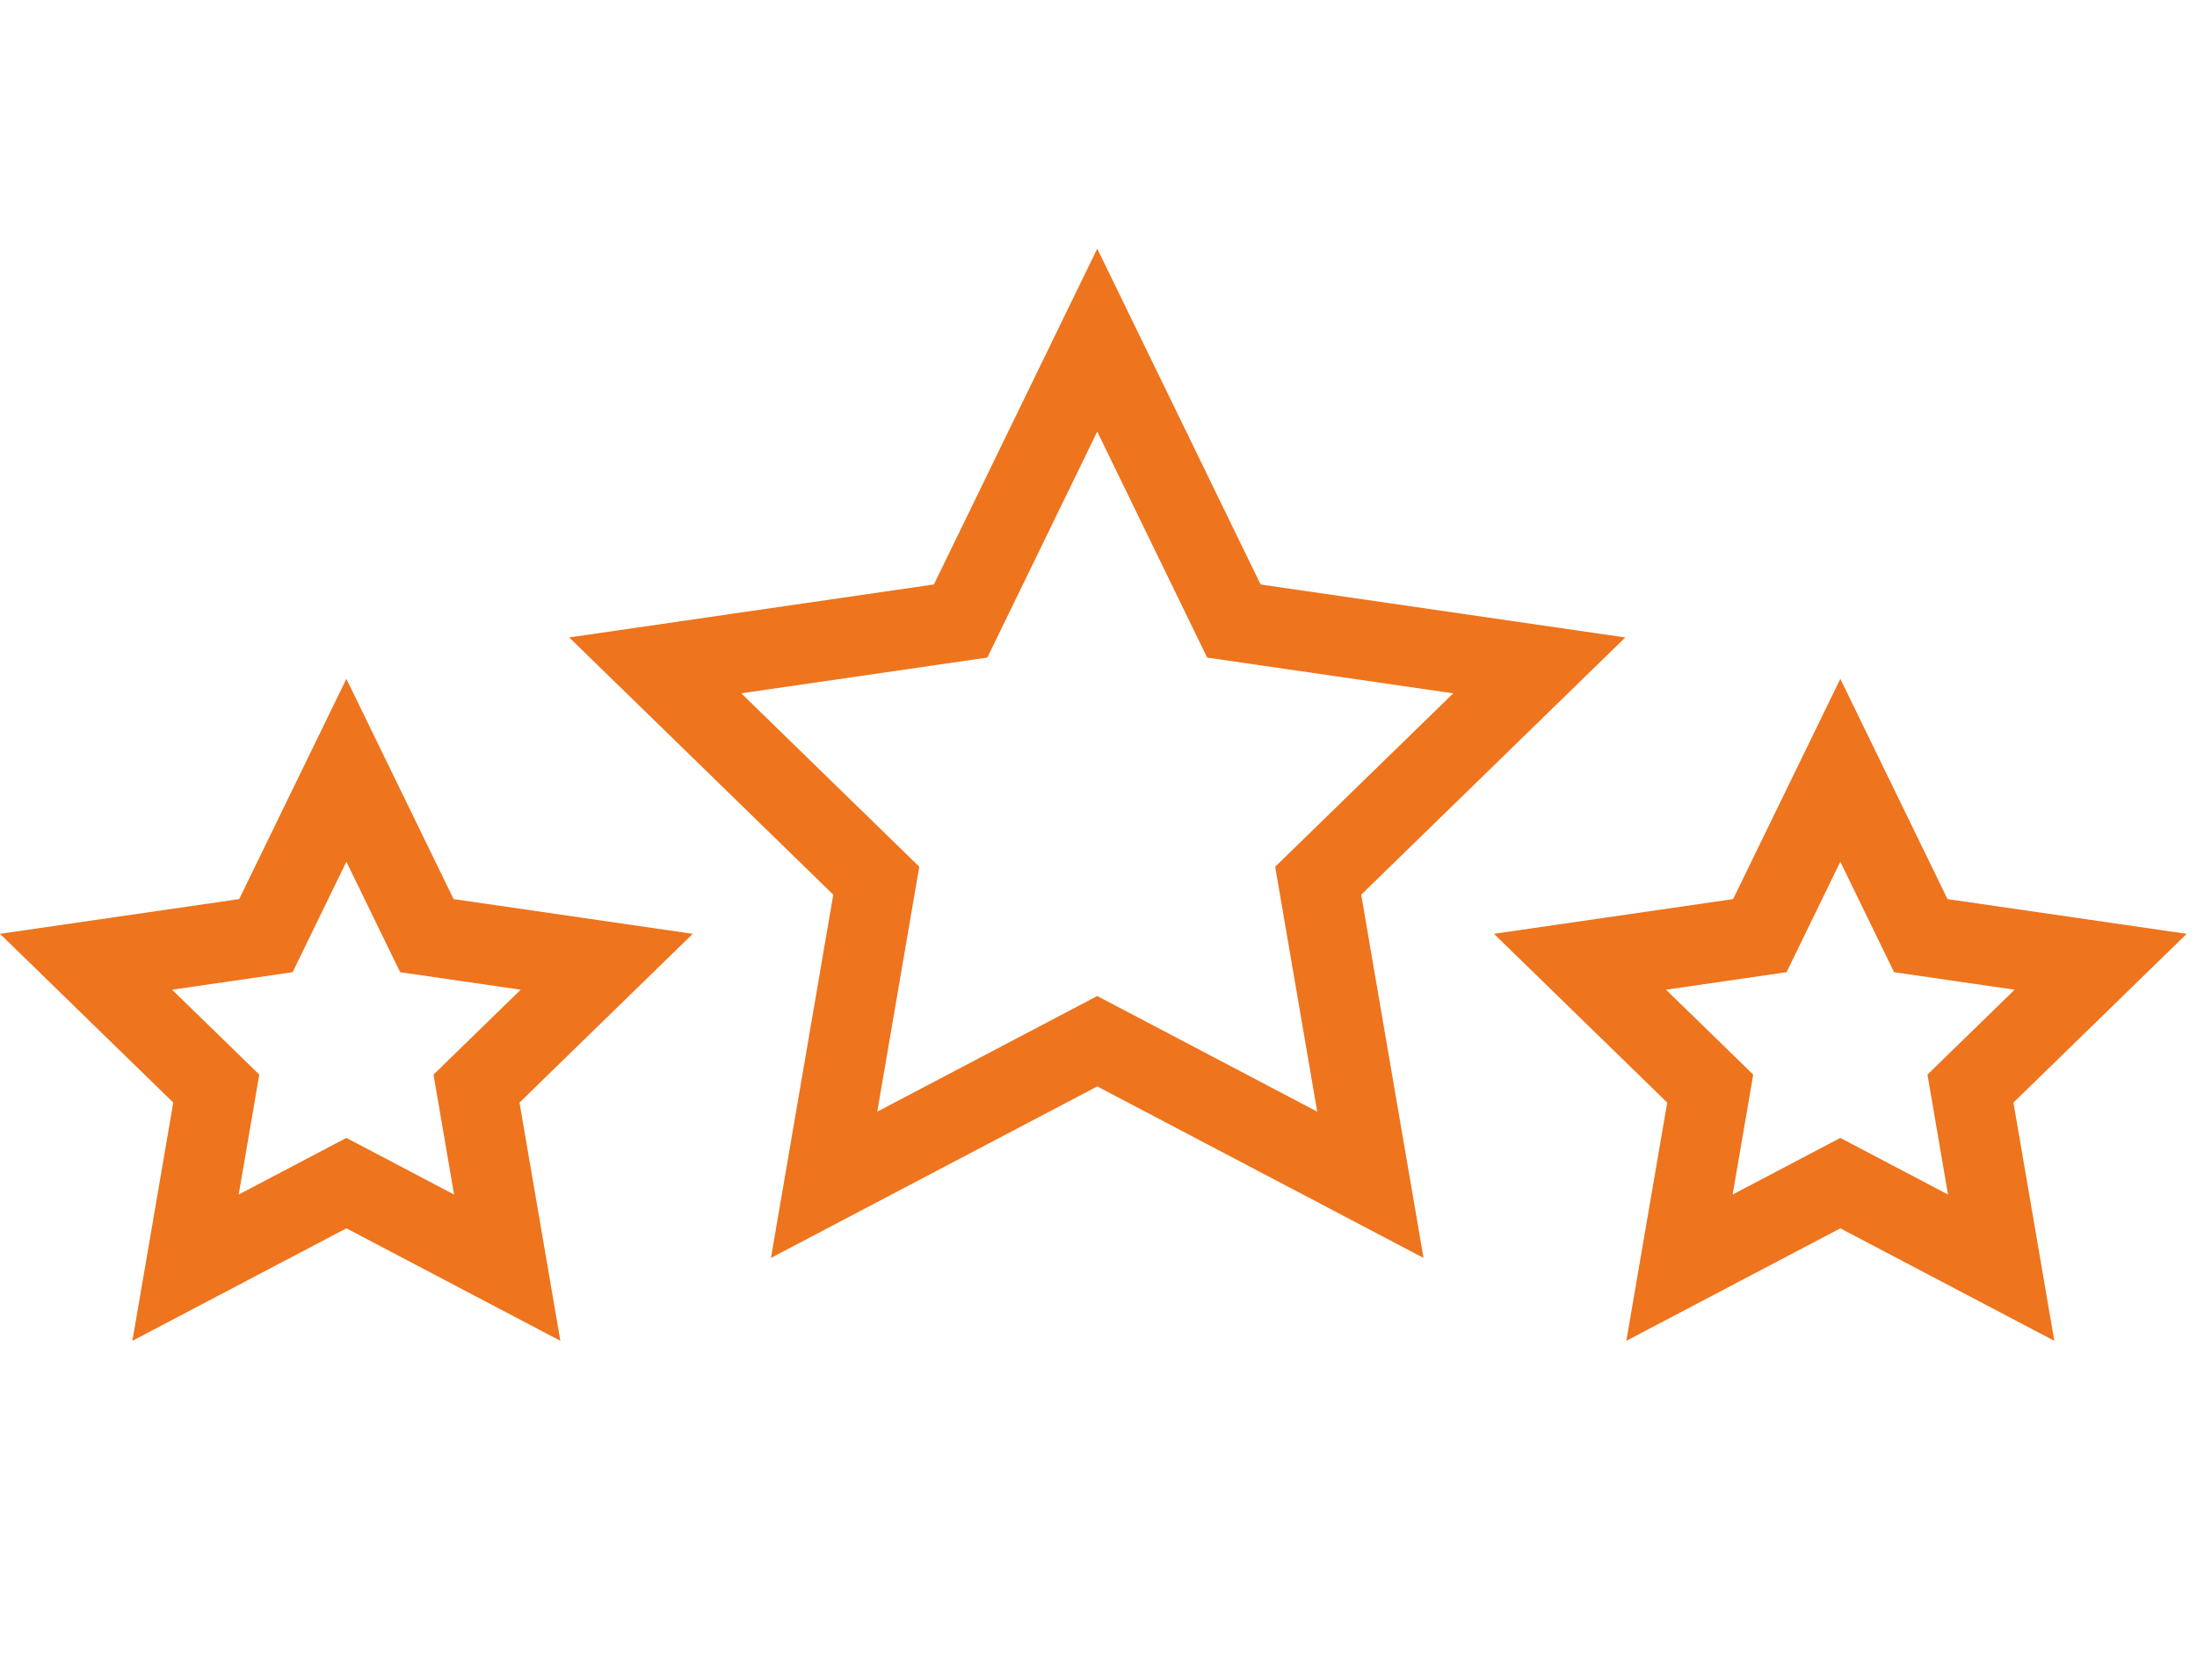
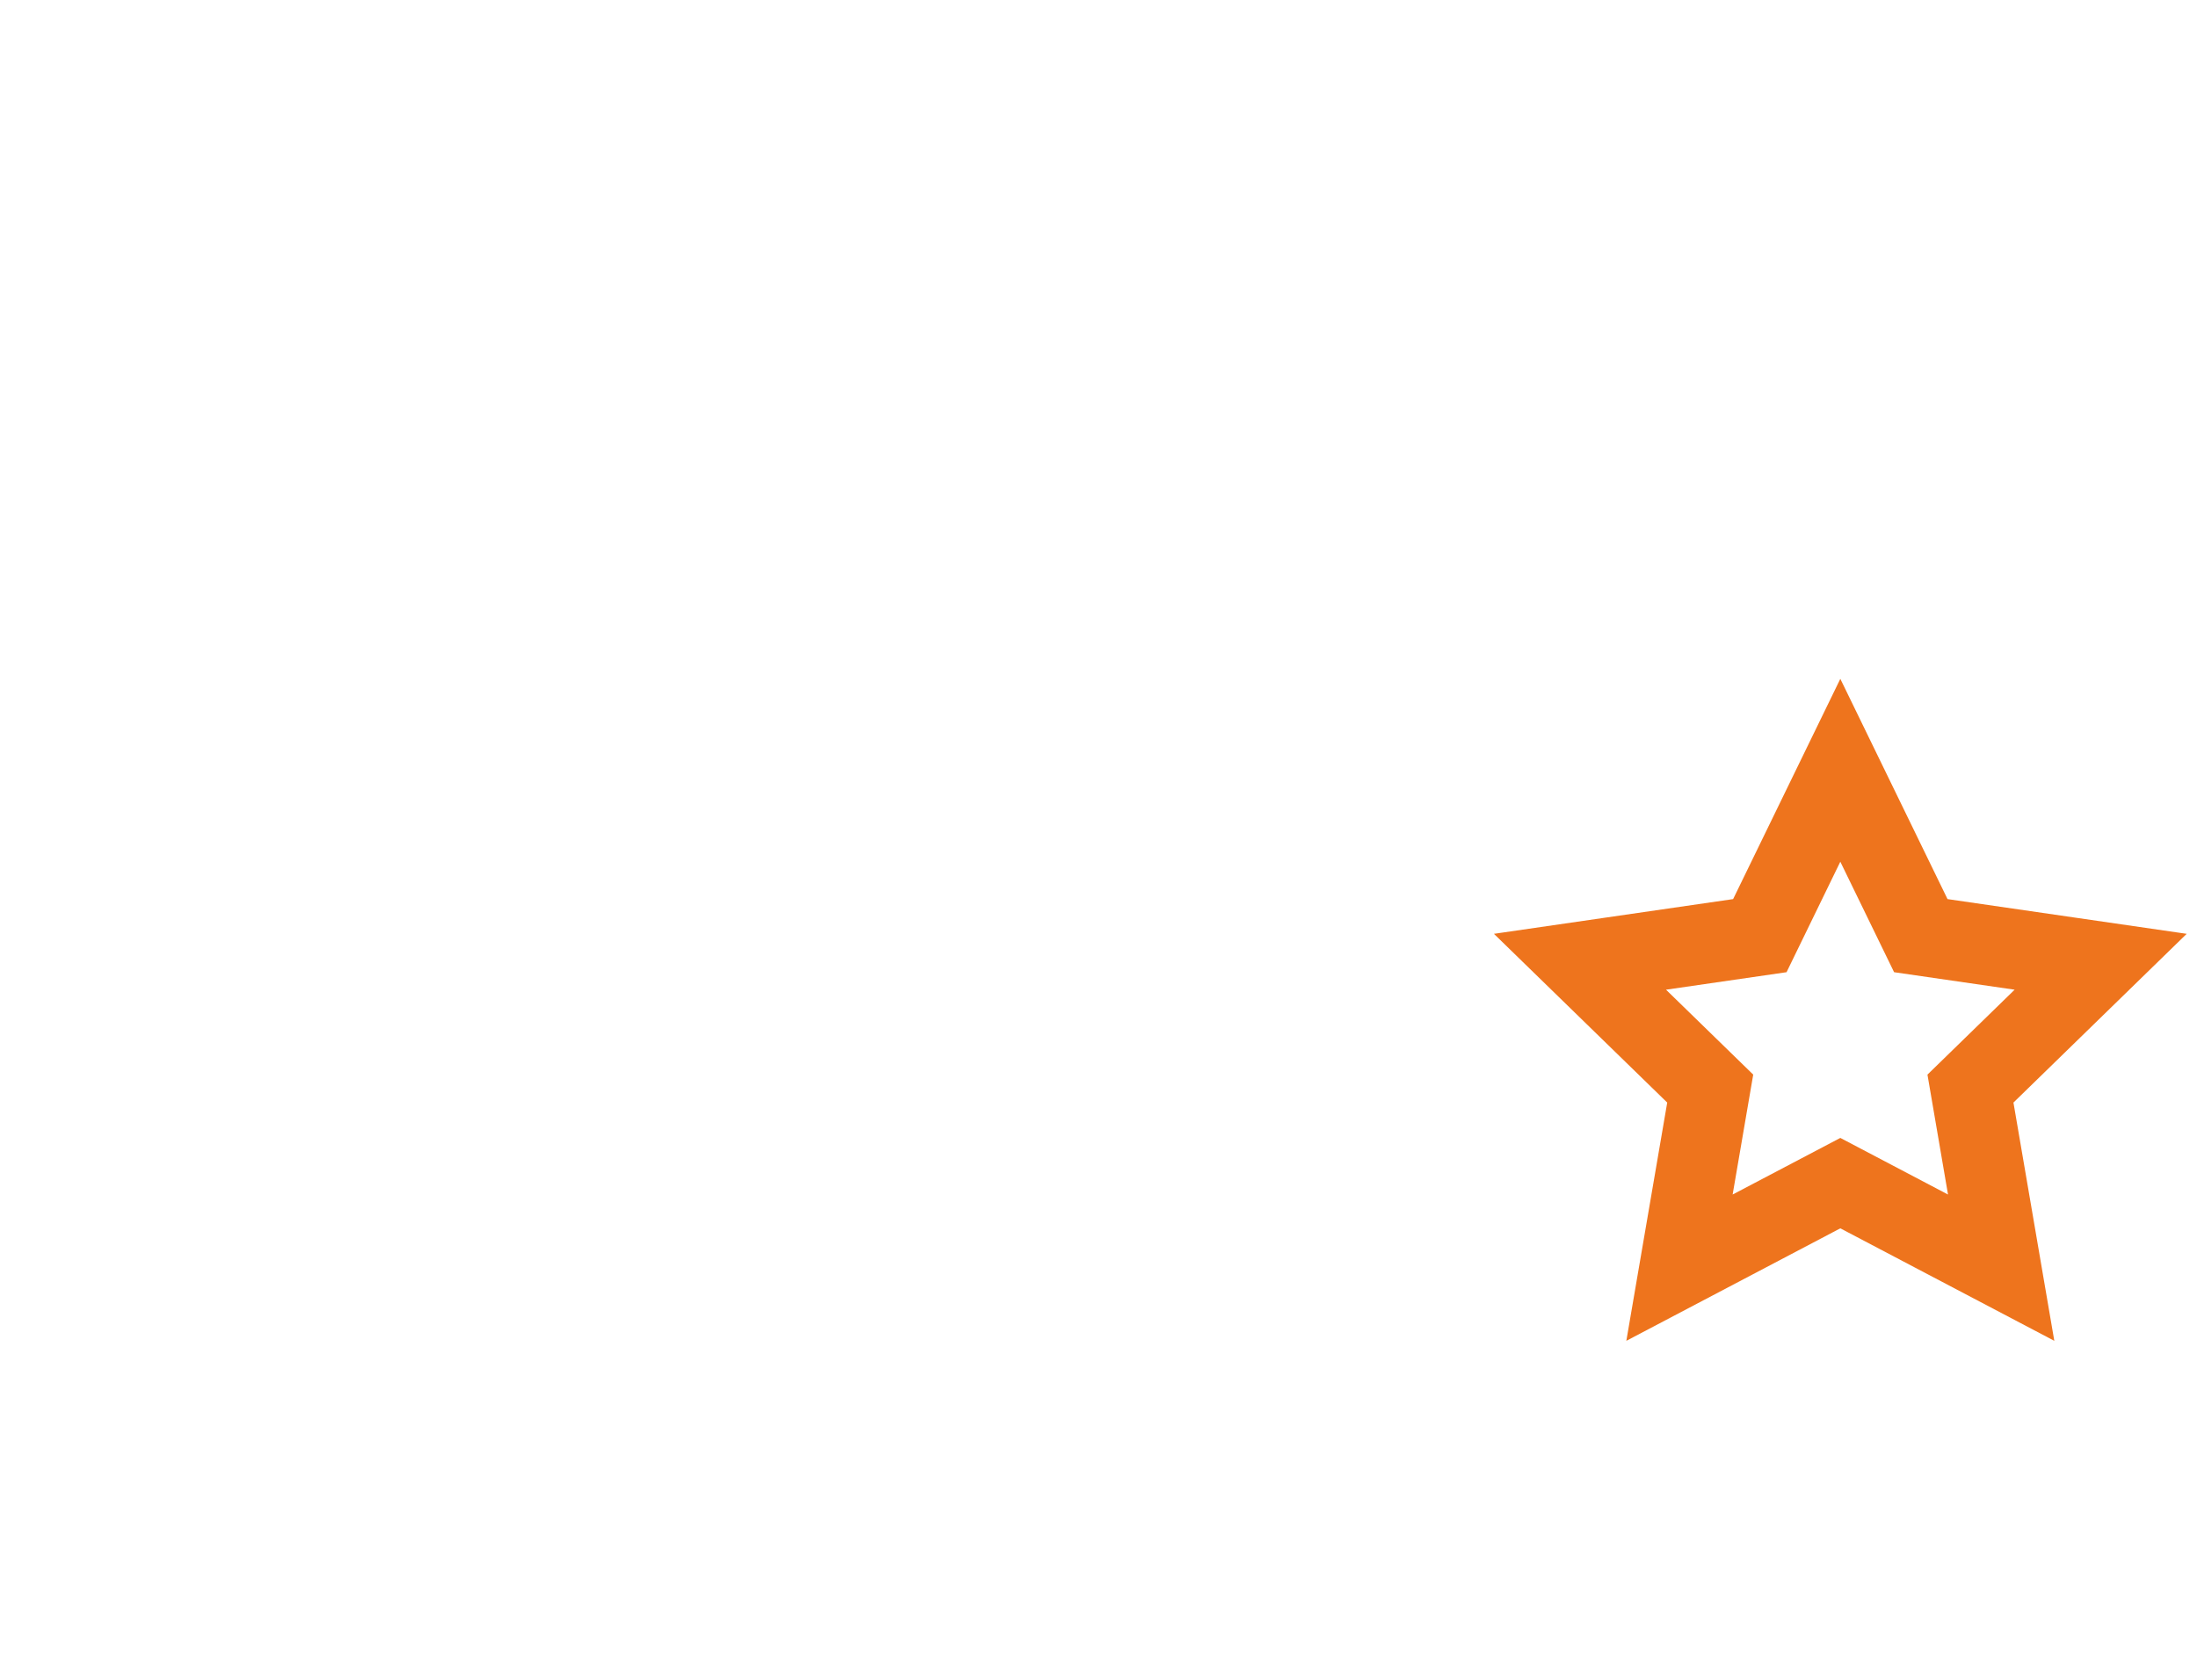
<svg xmlns="http://www.w3.org/2000/svg" width="82.354" height="63" viewBox="0 0 82.354 63">
  <g id="Gruppe_16219" data-name="Gruppe 16219" transform="translate(-1238.646 -3586)">
-     <rect id="Rechteck_8678" data-name="Rechteck 8678" width="82" height="63" transform="translate(1239 3586)" fill="none" />
    <g id="Gruppe_16206" data-name="Gruppe 16206" transform="translate(1263.207 3598.752)">
-       <path id="Pfad_147865" data-name="Pfad 147865" d="M-157.193-143.334l-10.238-5.382-10.238,5.382,1.955-11.4L-184-162.807l11.447-1.663L-167.431-175l5.122,10.531,11.447,1.663-8.287,8.073Zm0,0" transform="translate(184 175)" fill="none" stroke="#ee741d" stroke-miterlimit="10" stroke-width="3" />
-     </g>
+       </g>
    <g id="Gruppe_16217" data-name="Gruppe 16217" transform="translate(1241.871 3614.876)">
-       <path id="Pfad_147865-2" data-name="Pfad 147865" d="M-168.212-156.35l-6.029-3.17-6.029,3.17,1.152-6.714L-184-167.819l6.742-.979,3.017-6.2,3.017,6.2,6.742.979-4.881,4.755Zm0,0" transform="translate(184 175)" fill="none" stroke="#ee741d" stroke-miterlimit="10" stroke-width="3" />
-     </g>
+       </g>
    <g id="Gruppe_16218" data-name="Gruppe 16218" transform="translate(1297.871 3614.876)">
      <path id="Pfad_147865-3" data-name="Pfad 147865" d="M-168.212-156.35l-6.029-3.17-6.029,3.17,1.152-6.714L-184-167.819l6.742-.979,3.017-6.2,3.017,6.2,6.742.979-4.881,4.755Zm0,0" transform="translate(184 175)" fill="none" stroke="#ee741d" stroke-miterlimit="10" stroke-width="3" />
    </g>
  </g>
</svg>